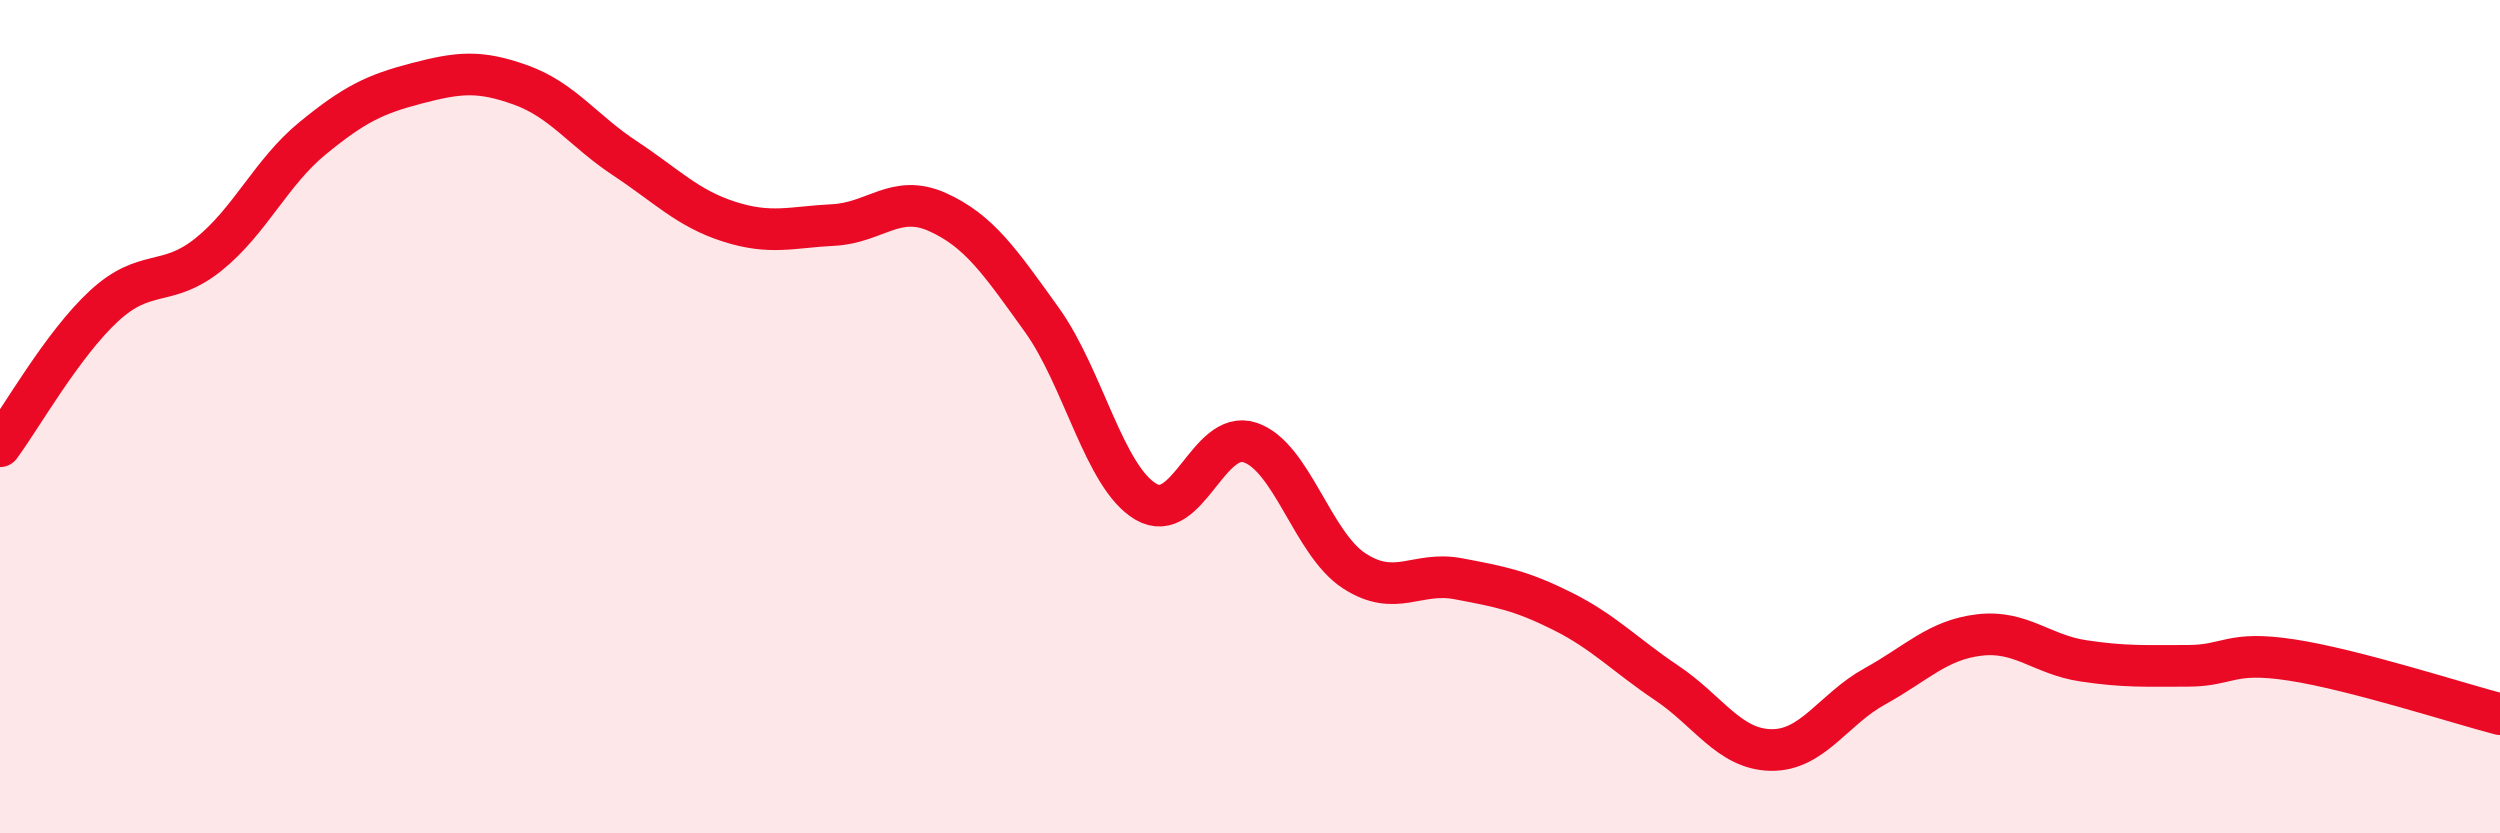
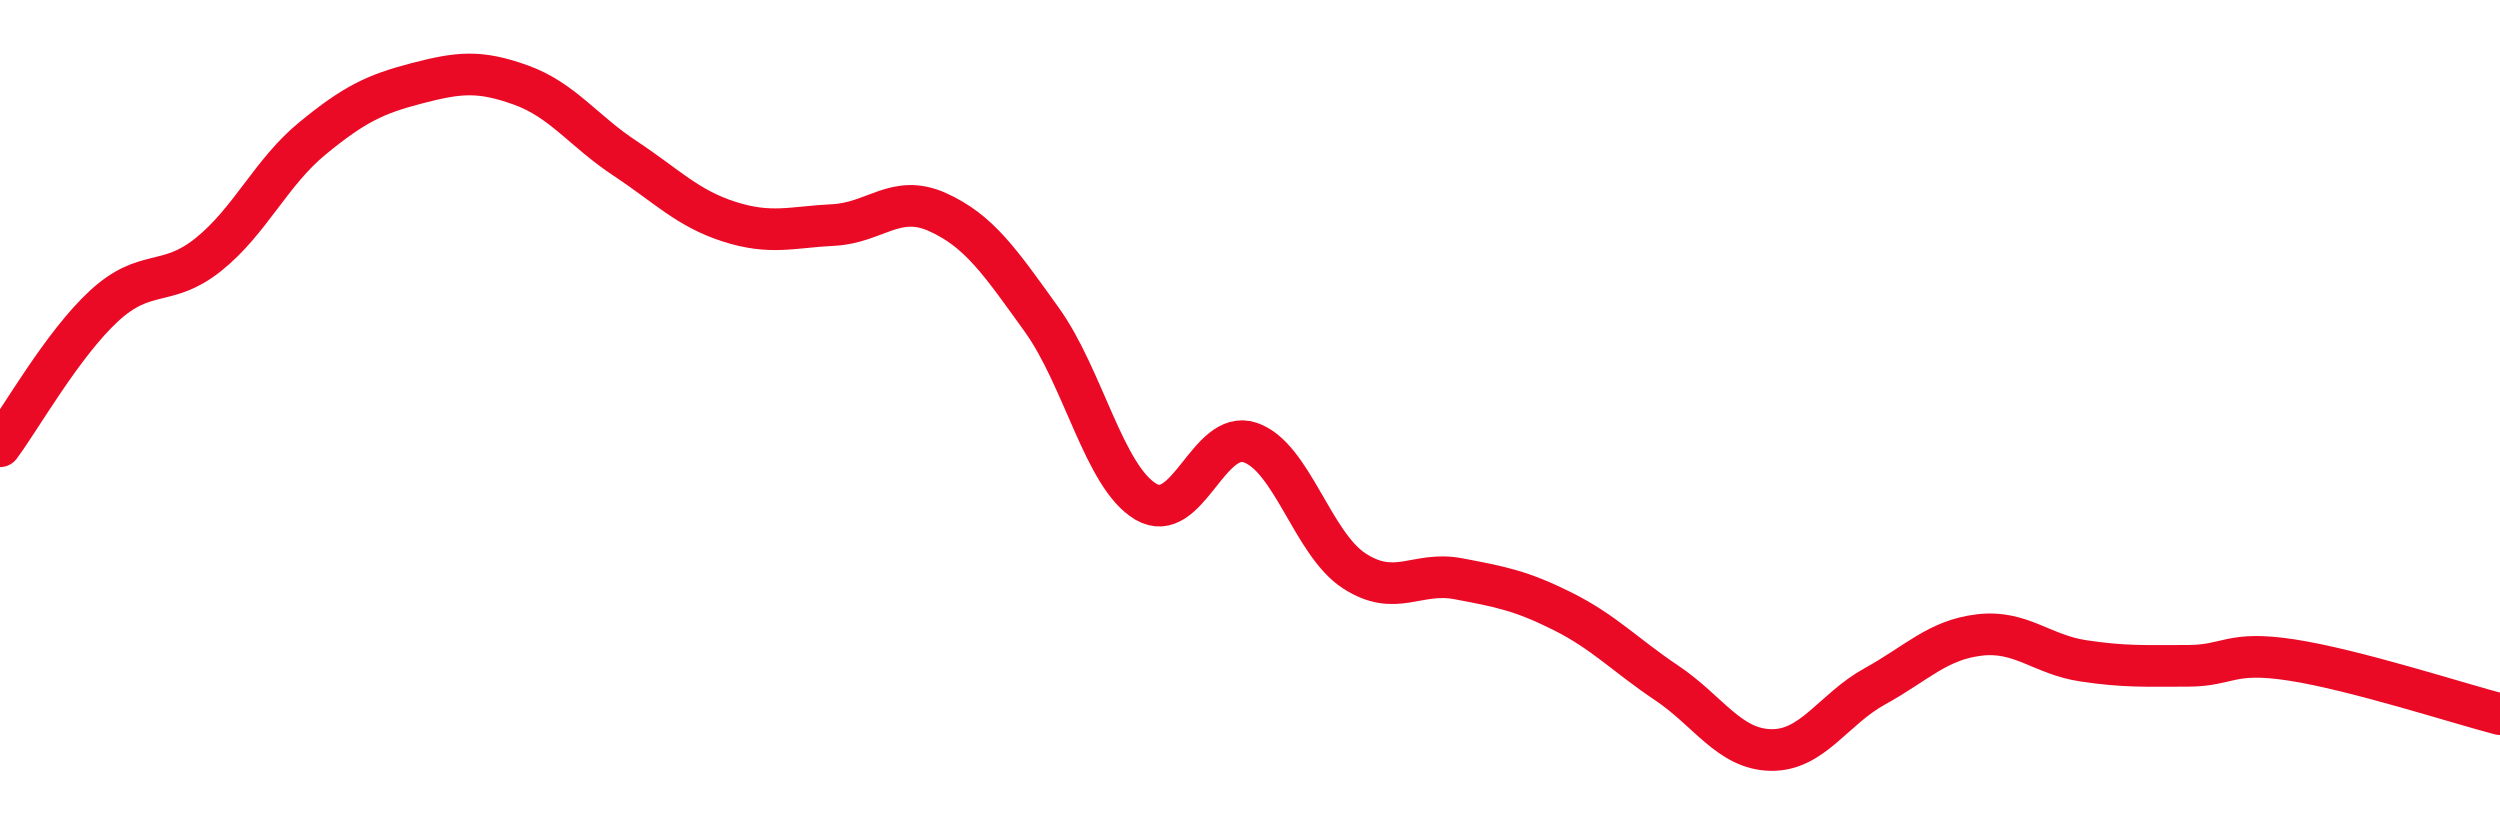
<svg xmlns="http://www.w3.org/2000/svg" width="60" height="20" viewBox="0 0 60 20">
-   <path d="M 0,10.71 C 0.5,10.04 1.5,8.26 2.5,7.34 C 3.5,6.42 4,6.91 5,6.11 C 6,5.31 6.5,4.14 7.5,3.32 C 8.5,2.5 9,2.26 10,2 C 11,1.74 11.5,1.68 12.5,2.04 C 13.5,2.4 14,3.14 15,3.8 C 16,4.46 16.5,5 17.5,5.32 C 18.5,5.64 19,5.45 20,5.4 C 21,5.35 21.5,4.64 22.5,5.09 C 23.5,5.54 24,6.28 25,7.67 C 26,9.06 26.5,11.45 27.5,12.04 C 28.5,12.63 29,10.29 30,10.62 C 31,10.95 31.5,13.05 32.5,13.7 C 33.5,14.35 34,13.7 35,13.89 C 36,14.08 36.5,14.17 37.5,14.67 C 38.5,15.17 39,15.72 40,16.39 C 41,17.06 41.5,17.98 42.5,18 C 43.5,18.02 44,17.02 45,16.47 C 46,15.92 46.5,15.36 47.5,15.24 C 48.5,15.12 49,15.71 50,15.86 C 51,16.01 51.5,15.98 52.5,15.98 C 53.5,15.98 53.5,15.61 55,15.84 C 56.5,16.07 59,16.88 60,17.14L60 20L0 20Z" fill="#EB0A25" opacity="0.1" stroke-linecap="round" stroke-linejoin="round" />
  <path d="M 0,10.71 C 0.5,10.04 1.5,8.26 2.5,7.34 C 3.5,6.42 4,6.91 5,6.11 C 6,5.31 6.5,4.14 7.5,3.32 C 8.5,2.5 9,2.26 10,2 C 11,1.74 11.5,1.68 12.5,2.04 C 13.5,2.4 14,3.14 15,3.8 C 16,4.46 16.5,5 17.5,5.32 C 18.5,5.64 19,5.45 20,5.4 C 21,5.35 21.5,4.64 22.5,5.09 C 23.5,5.54 24,6.28 25,7.67 C 26,9.06 26.5,11.45 27.5,12.04 C 28.5,12.63 29,10.29 30,10.62 C 31,10.95 31.5,13.05 32.5,13.7 C 33.5,14.35 34,13.7 35,13.89 C 36,14.08 36.5,14.17 37.5,14.67 C 38.5,15.17 39,15.72 40,16.39 C 41,17.06 41.5,17.98 42.5,18 C 43.5,18.02 44,17.02 45,16.47 C 46,15.92 46.5,15.36 47.5,15.24 C 48.5,15.12 49,15.71 50,15.86 C 51,16.01 51.5,15.98 52.5,15.98 C 53.5,15.98 53.5,15.61 55,15.84 C 56.5,16.07 59,16.88 60,17.14" stroke="#EB0A25" stroke-width="1" fill="none" stroke-linecap="round" stroke-linejoin="round" />
</svg>